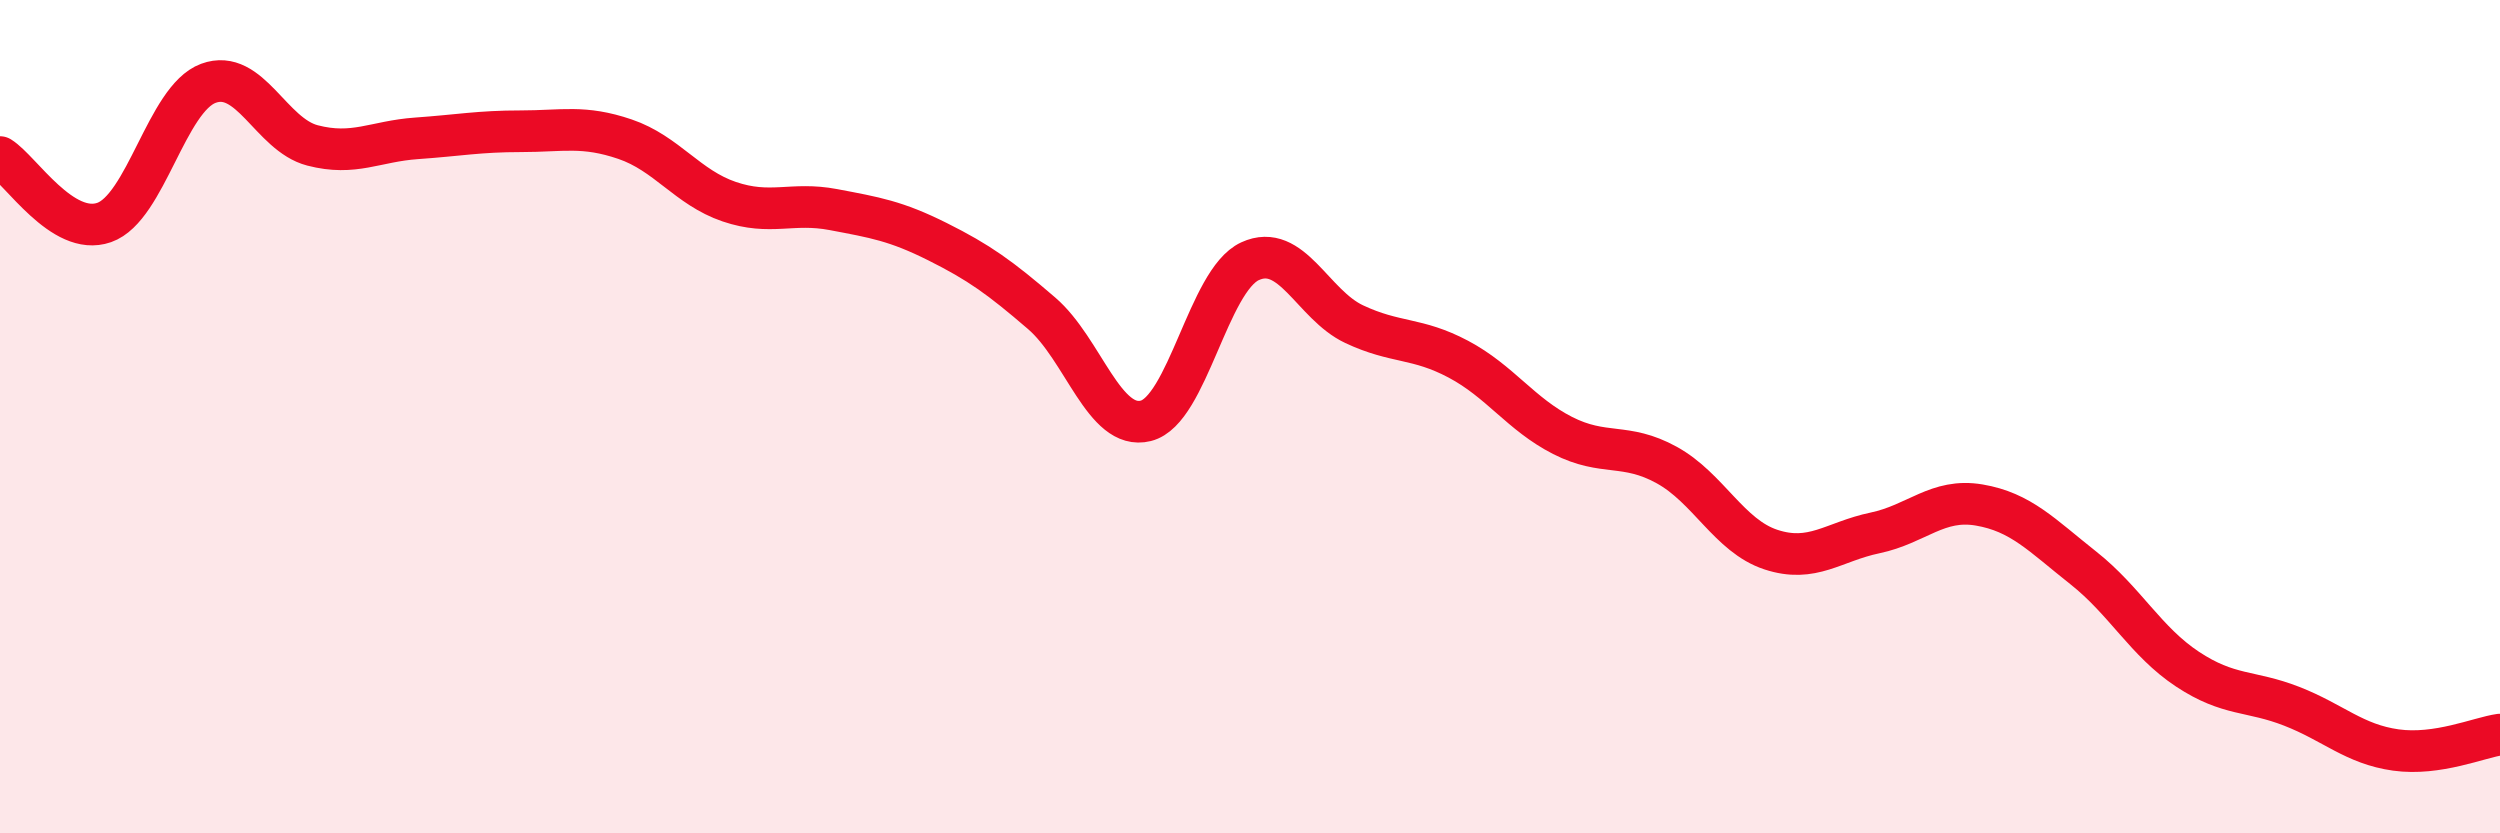
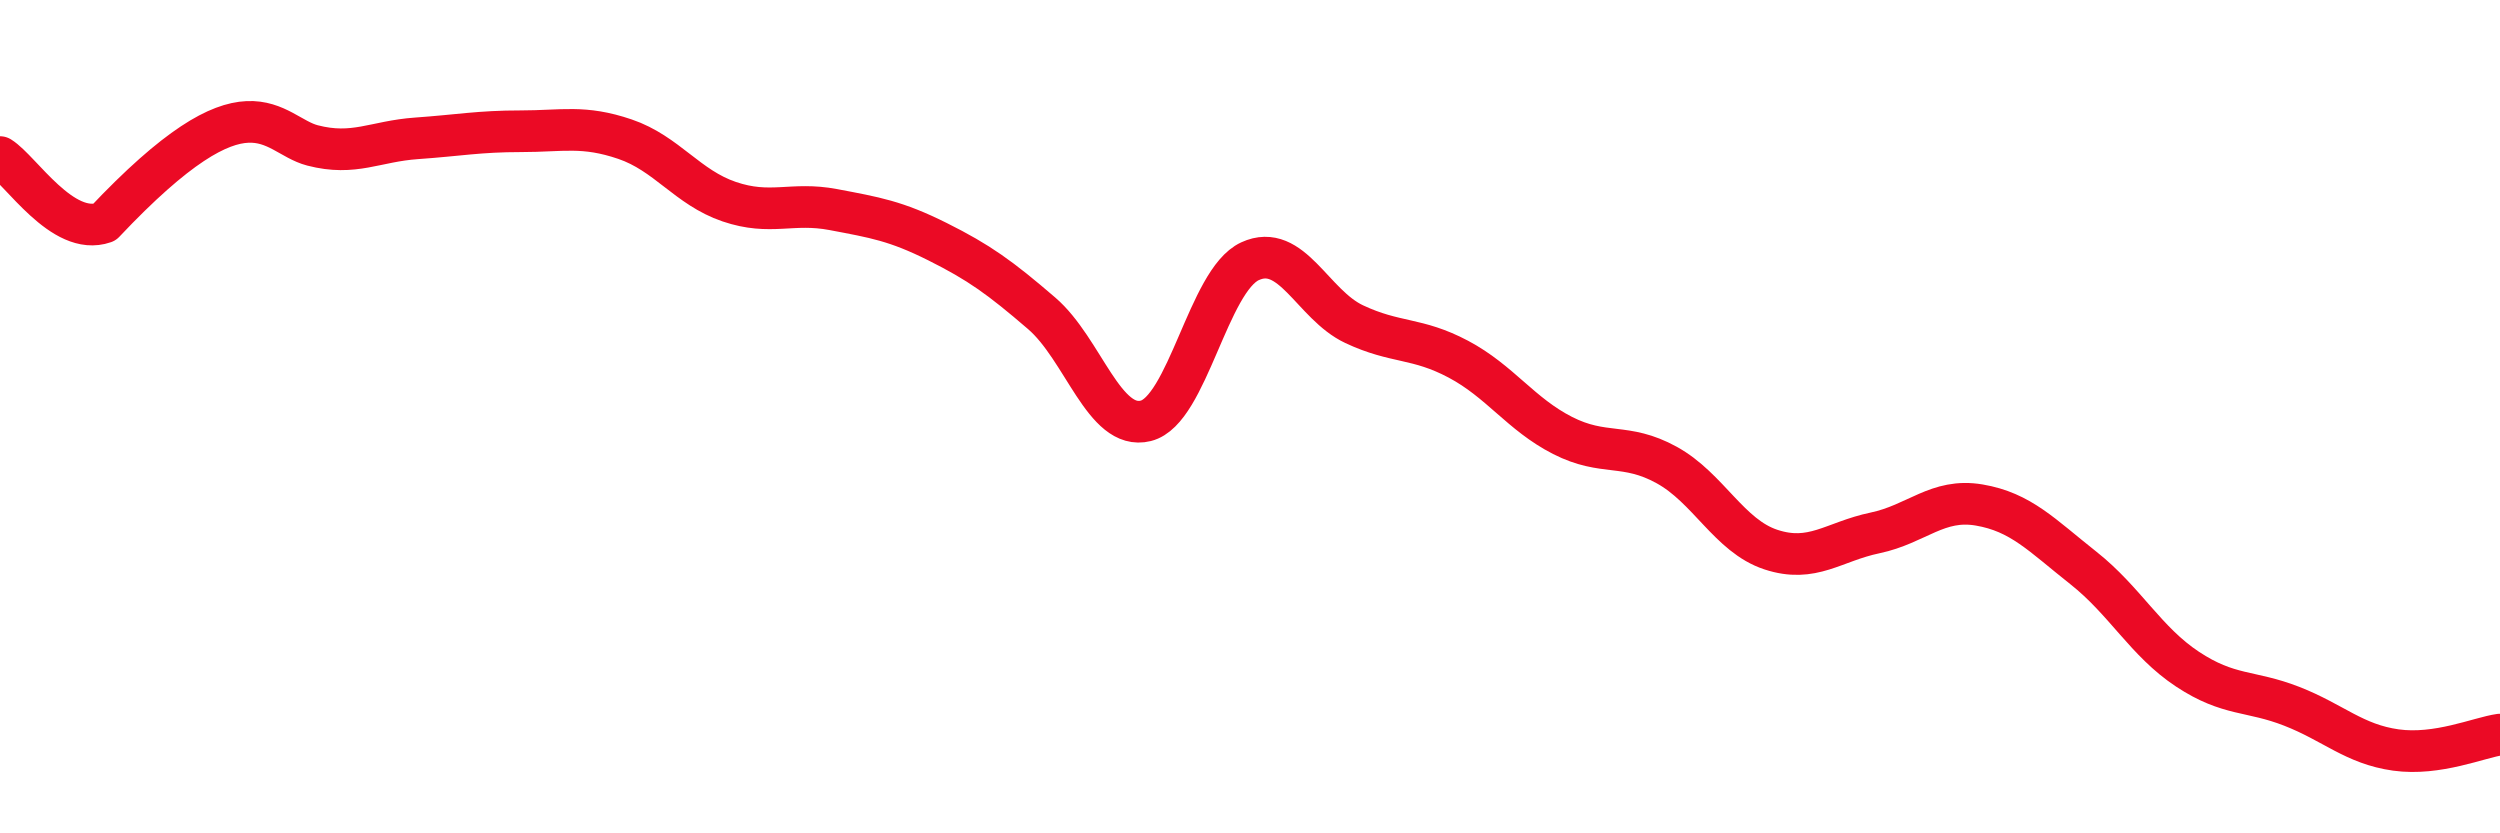
<svg xmlns="http://www.w3.org/2000/svg" width="60" height="20" viewBox="0 0 60 20">
-   <path d="M 0,3.77 C 0.5,4.08 1.5,5.69 2.5,5.34 C 3.5,4.99 4,2.37 5,2 C 6,1.63 6.5,3.23 7.5,3.49 C 8.5,3.75 9,3.39 10,3.32 C 11,3.25 11.5,3.15 12.5,3.15 C 13.5,3.15 14,3 15,3.34 C 16,3.68 16.5,4.5 17.5,4.84 C 18.5,5.18 19,4.84 20,5.03 C 21,5.22 21.5,5.3 22.5,5.8 C 23.5,6.3 24,6.66 25,7.52 C 26,8.38 26.5,10.35 27.5,10.1 C 28.5,9.85 29,6.73 30,6.27 C 31,5.81 31.5,7.31 32.5,7.78 C 33.5,8.25 34,8.09 35,8.62 C 36,9.15 36.5,9.94 37.5,10.45 C 38.5,10.96 39,10.61 40,11.16 C 41,11.71 41.5,12.86 42.5,13.19 C 43.5,13.52 44,13 45,12.79 C 46,12.58 46.5,11.95 47.5,12.12 C 48.5,12.29 49,12.84 50,13.63 C 51,14.42 51.5,15.4 52.5,16.06 C 53.5,16.72 54,16.56 55,16.95 C 56,17.34 56.5,17.86 57.5,18 C 58.5,18.14 59.5,17.7 60,17.63L60 20L0 20Z" fill="#EB0A25" opacity="0.1" stroke-linecap="round" stroke-linejoin="round" />
-   <path d="M 0,3.77 C 0.5,4.08 1.5,5.69 2.5,5.34 C 3.5,4.99 4,2.37 5,2 C 6,1.63 6.5,3.23 7.5,3.49 C 8.5,3.75 9,3.39 10,3.32 C 11,3.25 11.5,3.15 12.5,3.15 C 13.5,3.15 14,3 15,3.34 C 16,3.68 16.5,4.5 17.5,4.84 C 18.5,5.18 19,4.84 20,5.03 C 21,5.22 21.5,5.3 22.5,5.8 C 23.5,6.3 24,6.66 25,7.52 C 26,8.38 26.5,10.35 27.5,10.1 C 28.5,9.85 29,6.73 30,6.27 C 31,5.81 31.5,7.31 32.5,7.78 C 33.5,8.25 34,8.09 35,8.62 C 36,9.15 36.5,9.94 37.5,10.45 C 38.5,10.96 39,10.61 40,11.16 C 41,11.71 41.5,12.86 42.5,13.19 C 43.5,13.52 44,13 45,12.79 C 46,12.58 46.5,11.95 47.5,12.12 C 48.5,12.29 49,12.84 50,13.63 C 51,14.42 51.5,15.4 52.5,16.06 C 53.5,16.72 54,16.56 55,16.95 C 56,17.34 56.5,17.86 57.5,18 C 58.5,18.14 59.5,17.7 60,17.63" stroke="#EB0A25" stroke-width="1" fill="none" stroke-linecap="round" stroke-linejoin="round" />
+   <path d="M 0,3.77 C 0.5,4.08 1.5,5.69 2.5,5.34 C 6,1.63 6.5,3.23 7.5,3.49 C 8.5,3.75 9,3.39 10,3.32 C 11,3.25 11.5,3.15 12.5,3.15 C 13.5,3.15 14,3 15,3.34 C 16,3.68 16.5,4.5 17.5,4.84 C 18.5,5.18 19,4.84 20,5.03 C 21,5.22 21.5,5.3 22.5,5.8 C 23.5,6.3 24,6.66 25,7.52 C 26,8.38 26.5,10.35 27.5,10.1 C 28.5,9.85 29,6.73 30,6.27 C 31,5.81 31.5,7.31 32.5,7.78 C 33.5,8.25 34,8.09 35,8.62 C 36,9.15 36.5,9.94 37.5,10.45 C 38.5,10.96 39,10.61 40,11.16 C 41,11.71 41.5,12.86 42.5,13.19 C 43.5,13.52 44,13 45,12.79 C 46,12.58 46.5,11.95 47.5,12.12 C 48.5,12.29 49,12.84 50,13.63 C 51,14.42 51.5,15.4 52.5,16.06 C 53.5,16.72 54,16.56 55,16.95 C 56,17.34 56.5,17.86 57.5,18 C 58.5,18.14 59.5,17.7 60,17.63" stroke="#EB0A25" stroke-width="1" fill="none" stroke-linecap="round" stroke-linejoin="round" />
</svg>